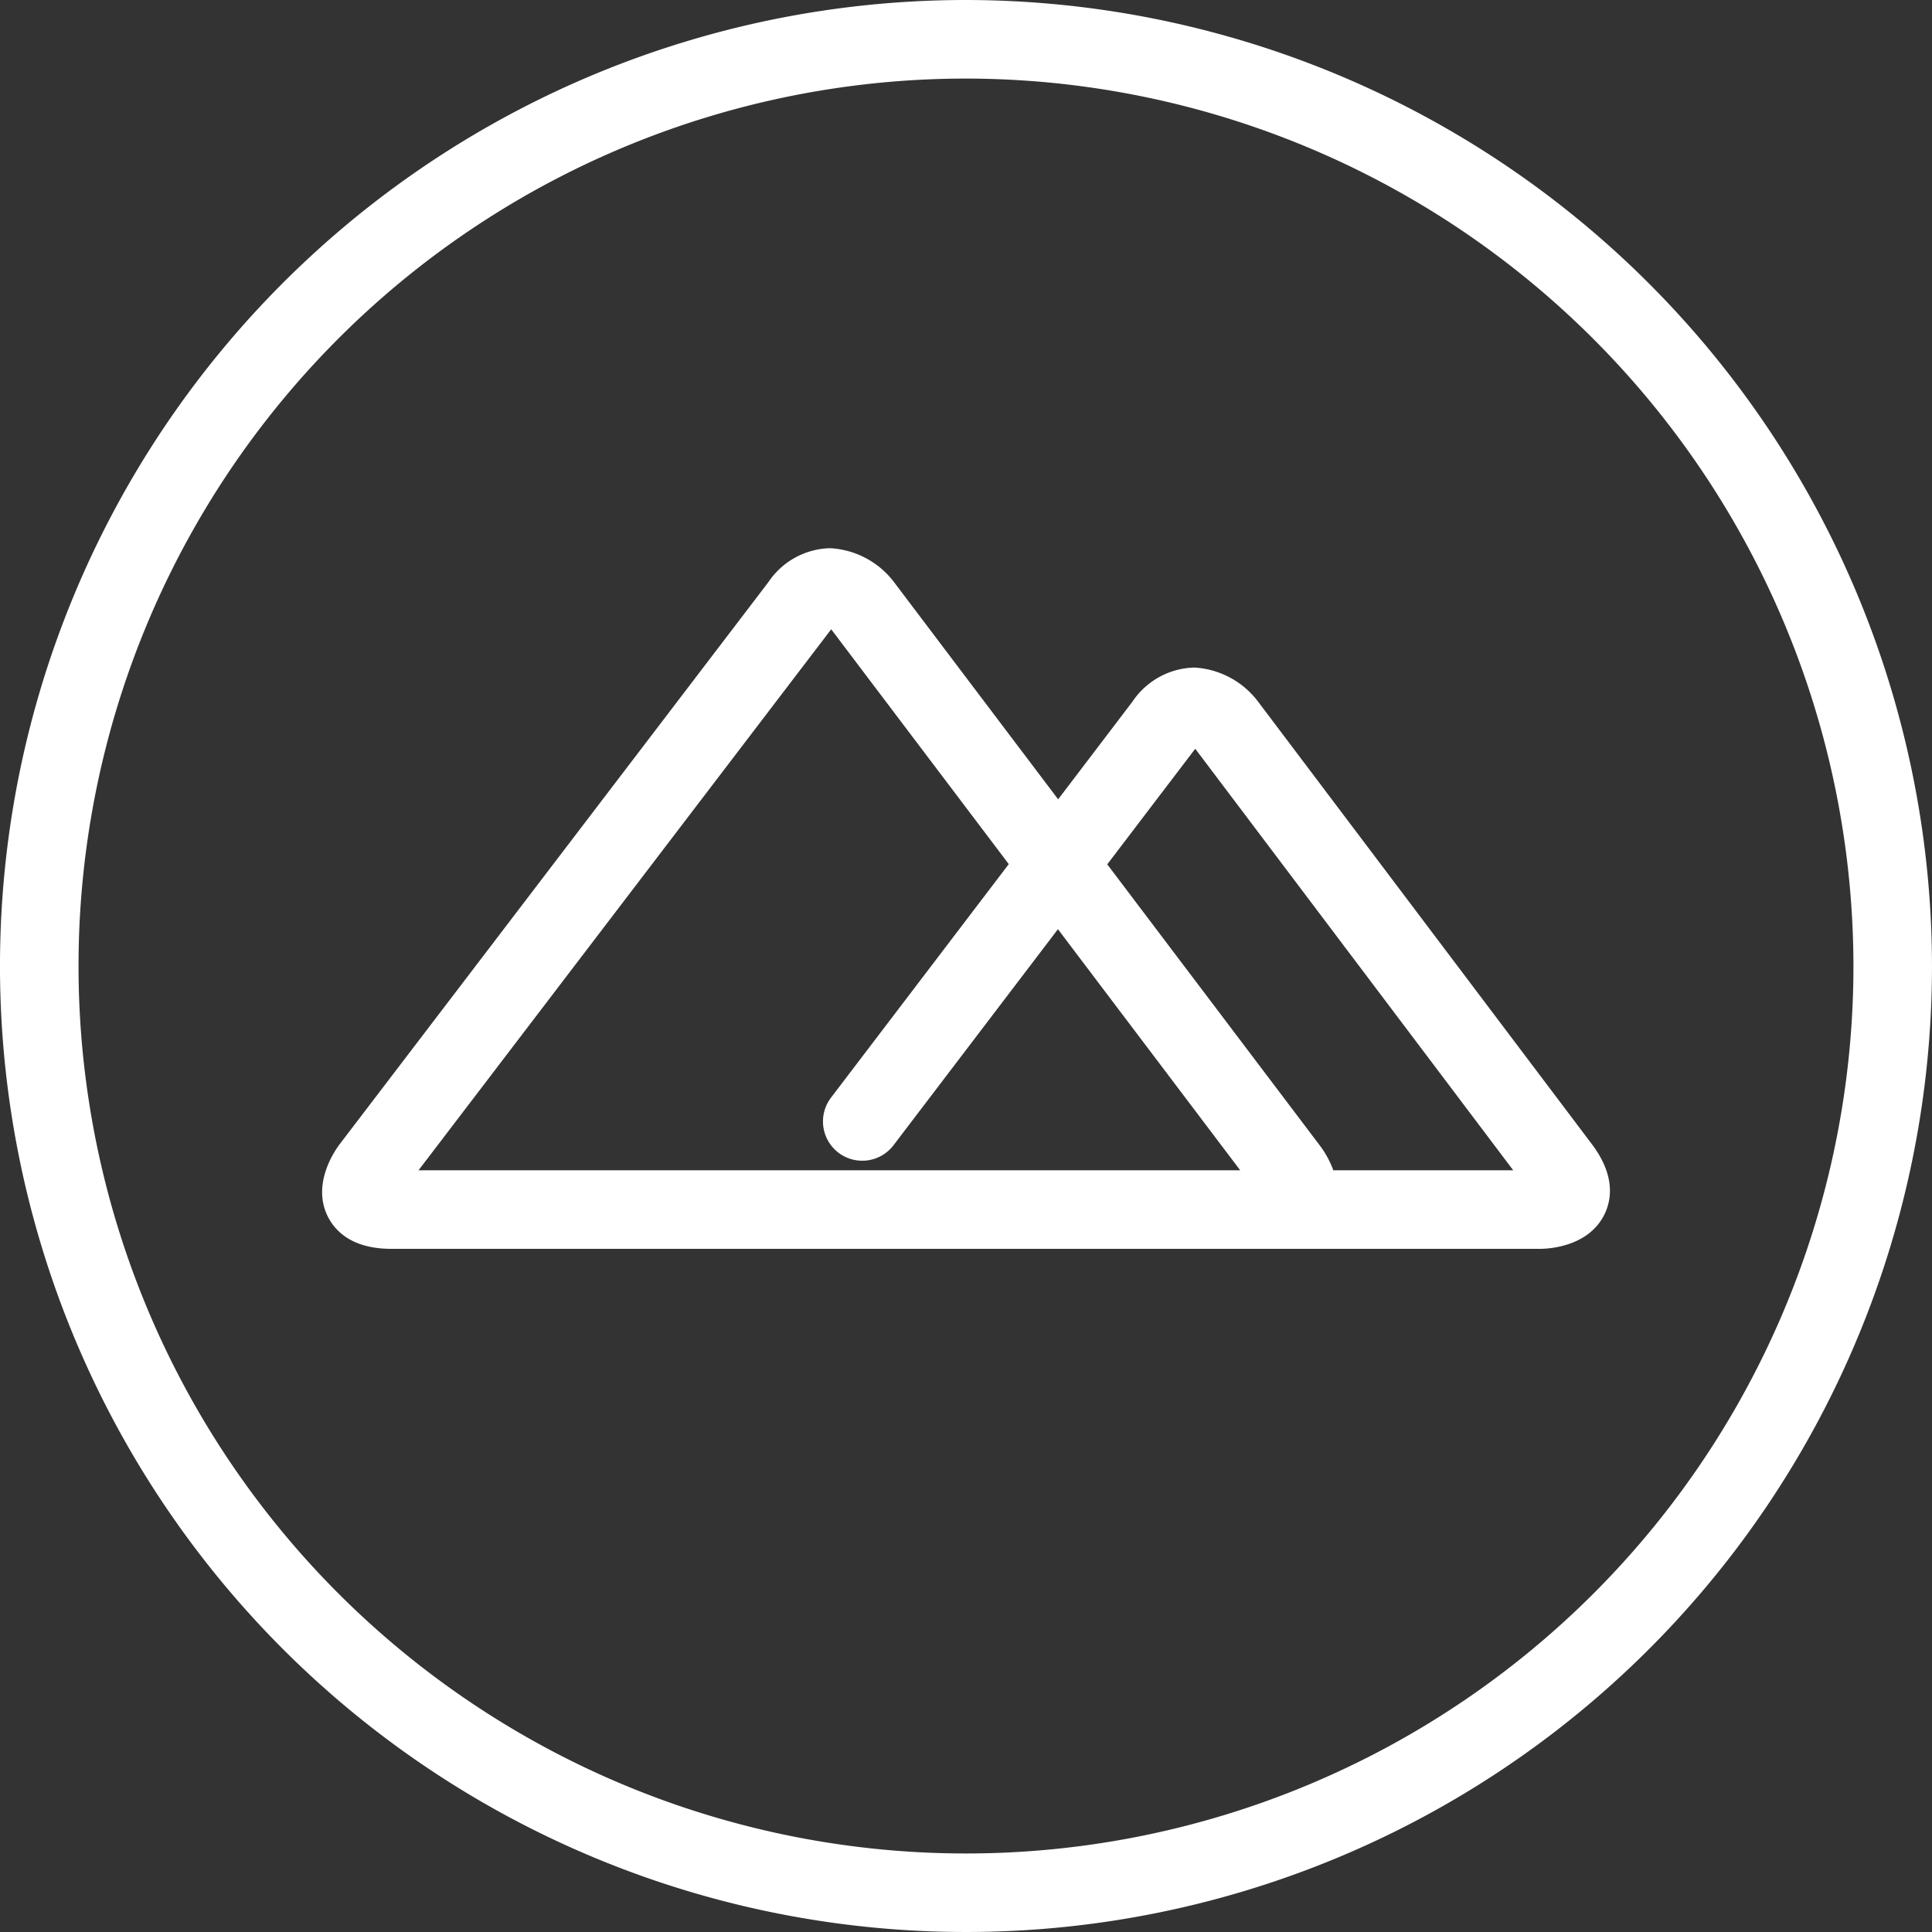
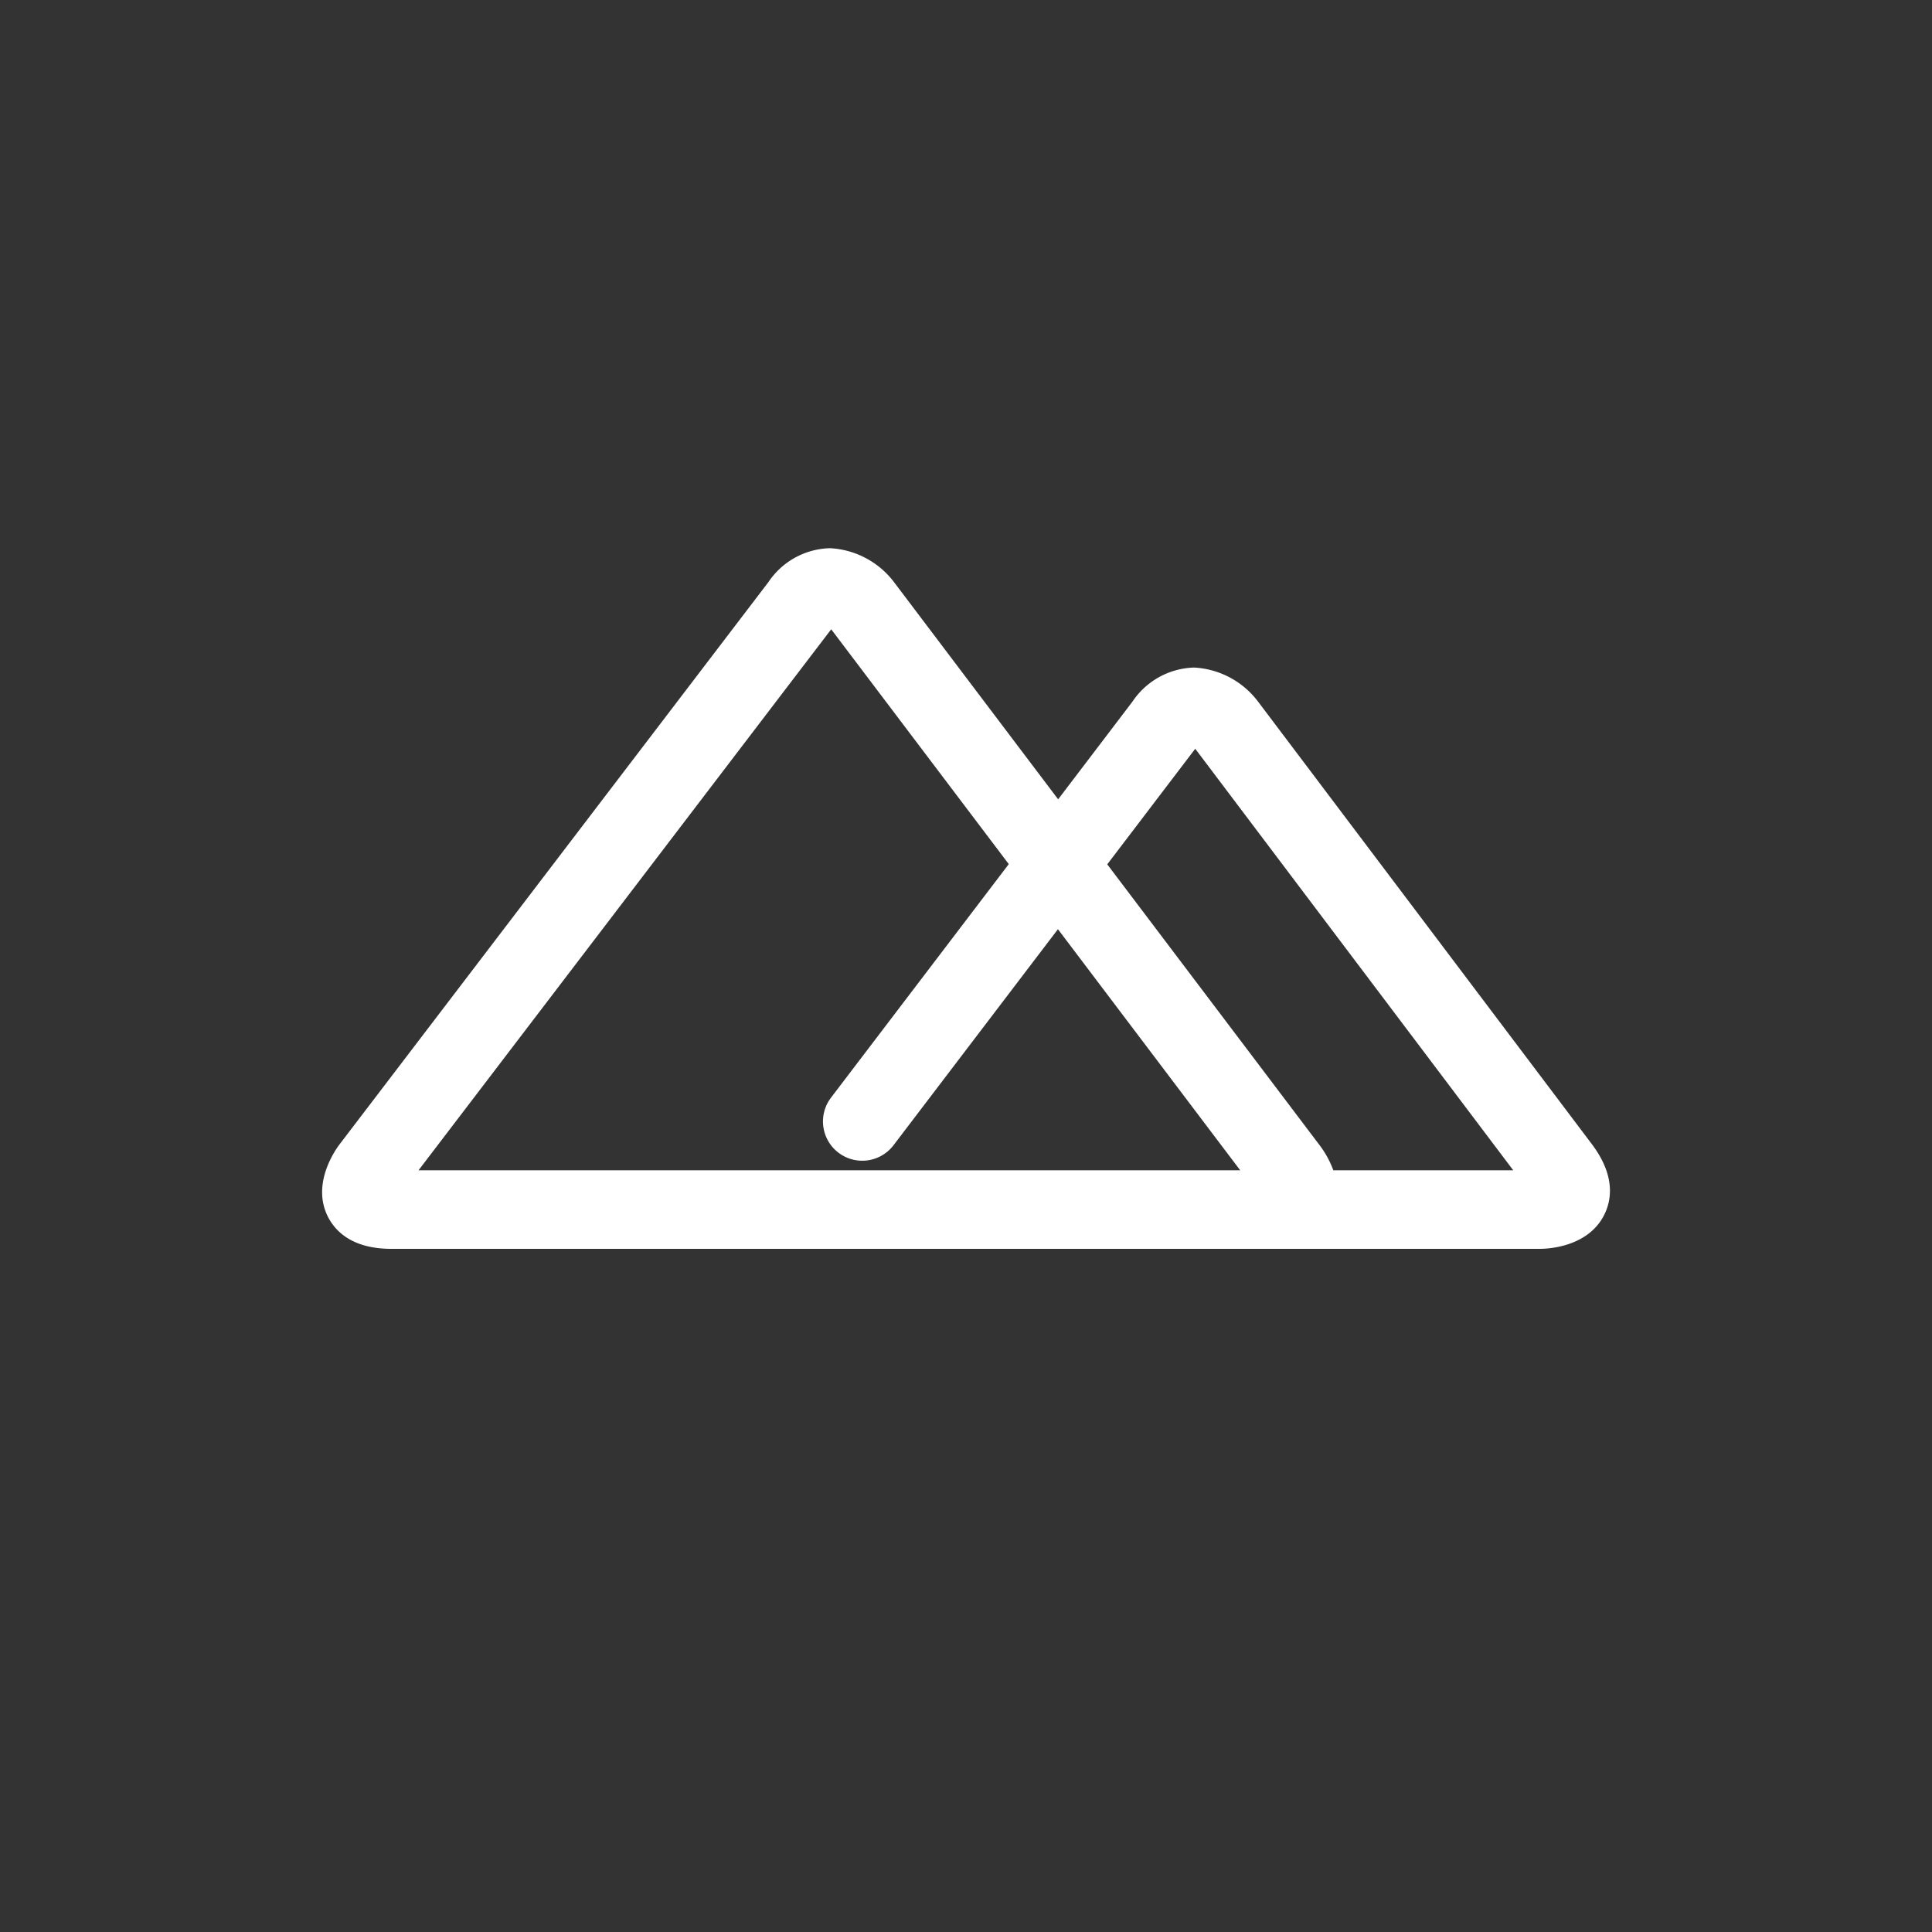
<svg xmlns="http://www.w3.org/2000/svg" width="160" height="160" viewBox="0 0 160 160">
  <rect x="0" y="0" width="160" height="160" fill="#333333" stroke="none" />
  <g id="Group_381" data-name="Group 381" transform="translate(-457.248 -344.438)">
    <path id="Path_129" data-name="Path 129" d="M561.445,402.556a7.1,7.1,0,0,0-5.291-2.833h-.035a6.349,6.349,0,0,0-5.079,2.811l-6.161,8.1L531.3,392.665a7.114,7.114,0,0,0-5.31-2.827,6.32,6.32,0,0,0-5.1,2.8L485.375,439.2c-.4.526-2.314,3.279-.991,5.962.612,1.235,2.025,2.7,5.277,2.7h95.107c.657,0,3.995-.135,5.341-2.827.609-1.231.927-3.241-1.026-5.839Zm-35.372,32.779a3.253,3.253,0,1,0,5.175,3.943l13.614-17.888,15.094,19.965H491.91l34.149-44.769.025-.031.026.031L540.79,416Zm56.494,6.02h-14.9a8,8,0,0,0-1.2-2.163l-17.521-23.173,7.265-9.544a.159.159,0,0,0,.02-.025.217.217,0,0,1,.021.023Z" fill="#fff" />
-     <path id="Path_130" data-name="Path 130" d="M537.247,344.438a80,80,0,1,0,80,80A80.091,80.091,0,0,0,537.247,344.438Zm73.495,80a73.495,73.495,0,1,1-73.495-73.493A73.577,73.577,0,0,1,610.742,424.439Z" fill="#fff" />
  </g>
</svg>